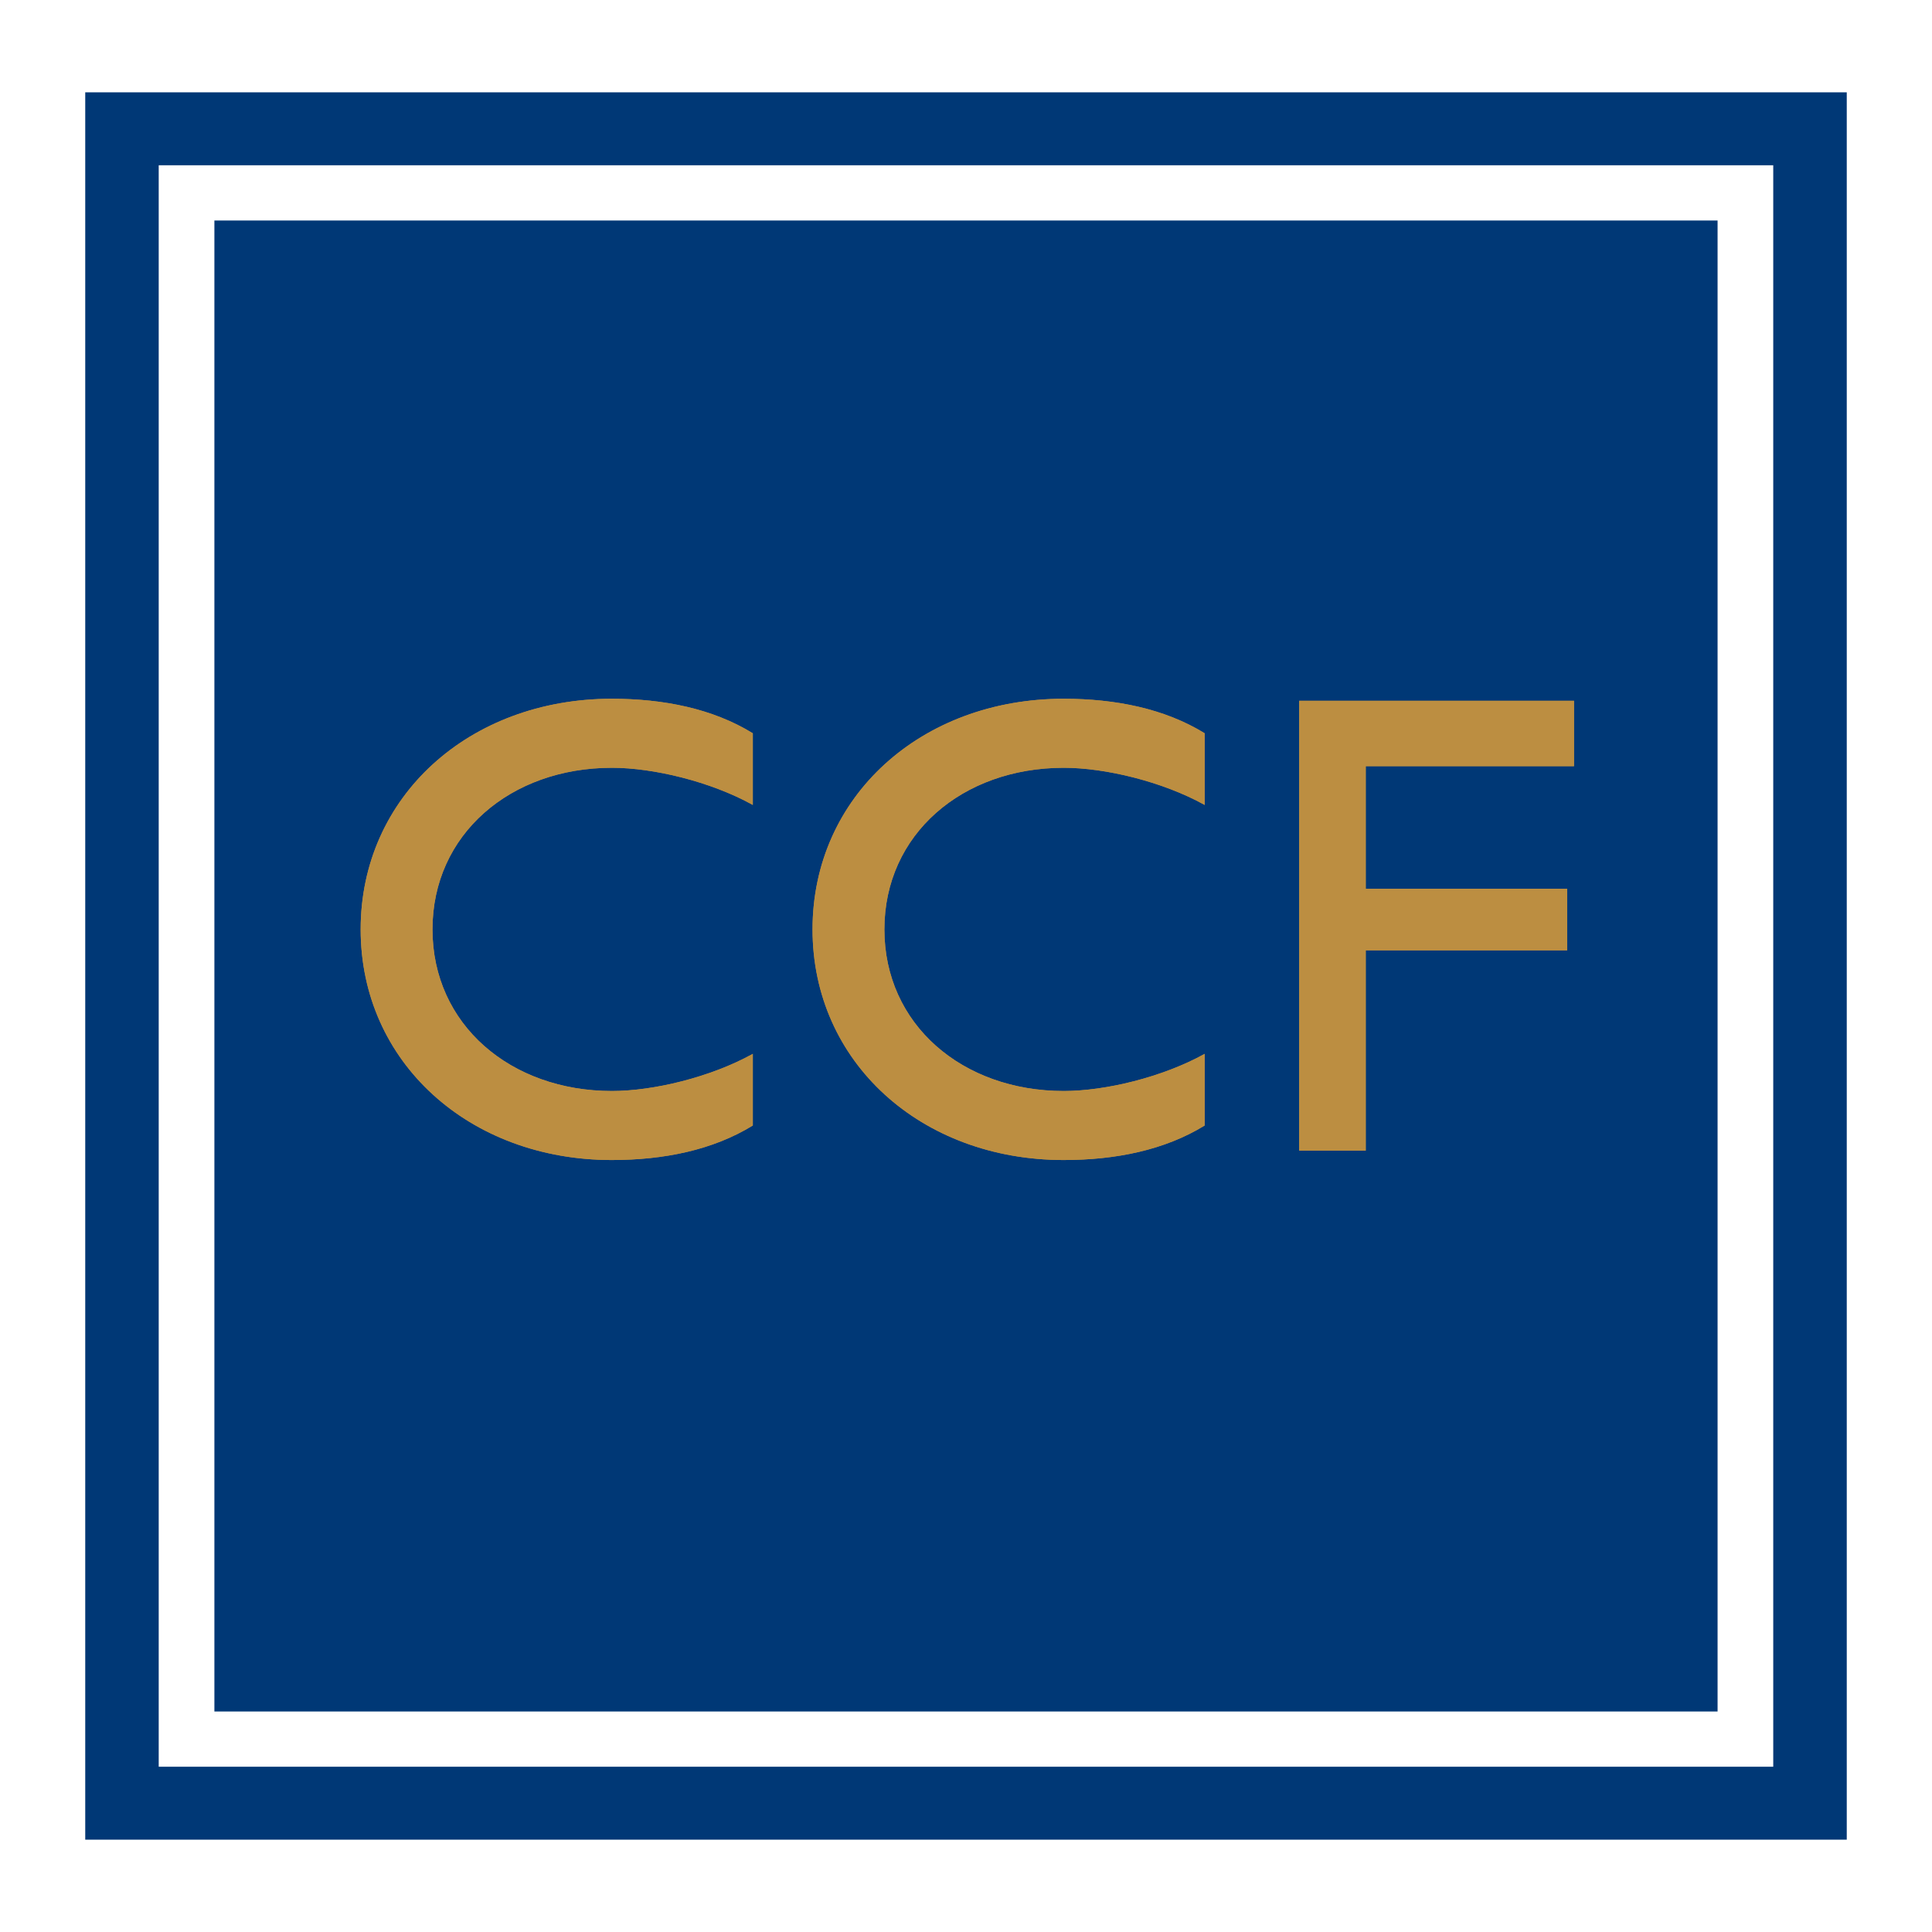
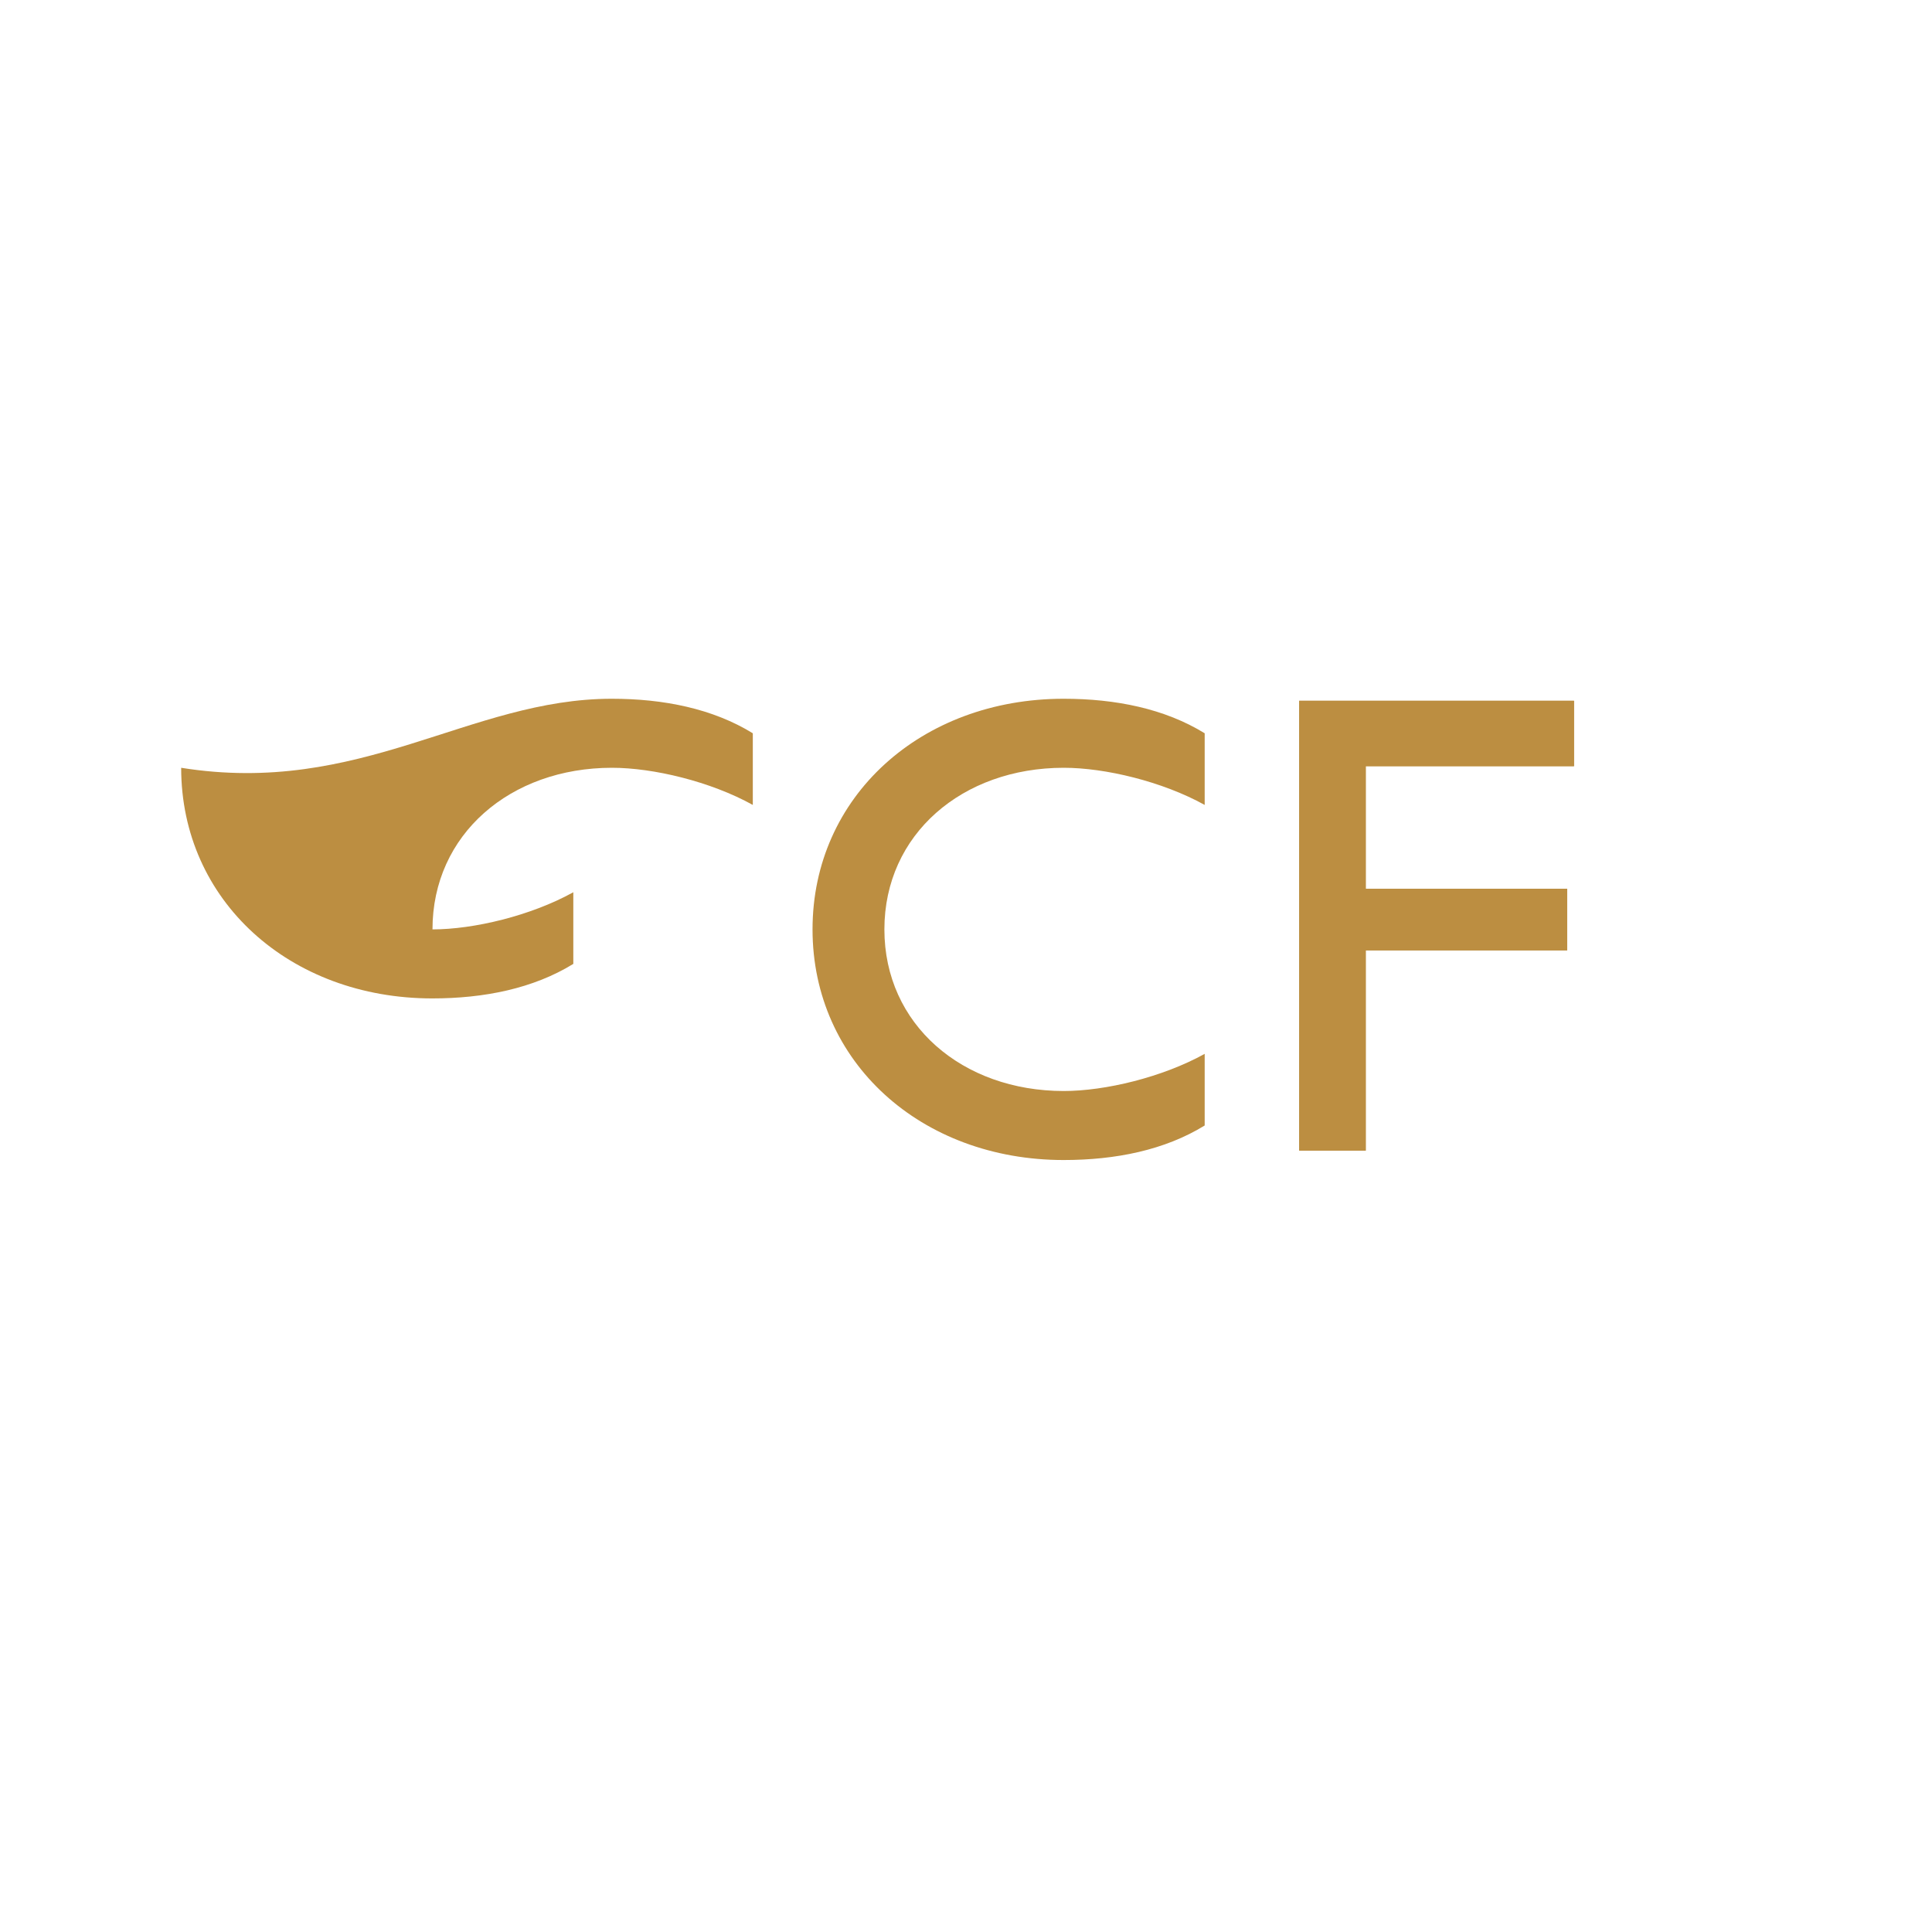
<svg xmlns="http://www.w3.org/2000/svg" version="1.0" id="Layer_1" x="0px" y="0px" width="192.756px" height="192.756px" viewBox="0 0 192.756 192.756" enable-background="new 0 0 192.756 192.756" xml:space="preserve">
  <g>
-     <polygon fill-rule="evenodd" clip-rule="evenodd" fill="#FFFFFF" points="0,0 192.756,0 192.756,192.756 0,192.756 0,0  " />
-     <path fill-rule="evenodd" clip-rule="evenodd" fill="#003876" d="M8.504,183.543V9.213h175.748v174.33H8.504L8.504,183.543z    M176.917,176.268V16.488H15.835v159.779H176.917L176.917,176.268z M171.363,170.756V22H21.39v148.756H171.363L171.363,170.756z" />
    <path fill-rule="evenodd" clip-rule="evenodd" fill="#BC8E41" d="M106.121,69.715c5.175,0,10.079,0.986,14.071,3.444v7.149   c-4.225-2.342-9.939-3.707-14.058-3.707c-10.136,0-17.898,6.647-17.898,16.125c0,9.477,7.762,16.124,17.898,16.124   c4.118,0,9.833-1.365,14.058-3.707v7.148c-3.992,2.459-8.896,3.445-14.071,3.445c-14.211,0-25.054-9.756-25.054-23.01   C81.067,79.471,91.91,69.715,106.121,69.715L106.121,69.715z" />
-     <path fill-rule="evenodd" clip-rule="evenodd" fill="#BC8E41" d="M61.037,69.715c5.175,0,10.079,0.986,14.071,3.444v7.149   c-4.222-2.342-9.938-3.707-14.051-3.707c-10.142,0-17.908,6.647-17.908,16.125c0,9.477,7.766,16.124,17.908,16.124   c4.113,0,9.83-1.365,14.051-3.707v7.148c-3.992,2.459-8.896,3.445-14.071,3.445c-14.208,0-25.054-9.756-25.054-23.01   C35.983,79.471,46.829,69.715,61.037,69.715L61.037,69.715z" />
    <polygon fill-rule="evenodd" clip-rule="evenodd" fill="#BC8E41" points="136.261,76.442 136.261,88.669 156.354,88.669    156.354,94.818 136.261,94.818 136.261,114.797 129.62,114.797 129.62,69.917 157.039,69.917 157.039,76.442 136.261,76.442  " />
-     <path fill-rule="evenodd" clip-rule="evenodd" fill="#BC8E41" d="M106.121,69.715c5.175,0,10.079,0.986,14.071,3.444v7.149   c-4.225-2.342-9.939-3.707-14.058-3.707c-10.136,0-17.898,6.647-17.898,16.125c0,9.477,7.762,16.124,17.898,16.124   c4.118,0,9.833-1.365,14.058-3.707v7.148c-3.992,2.459-8.896,3.445-14.071,3.445c-14.211,0-25.054-9.756-25.054-23.01   C81.067,79.471,91.91,69.715,106.121,69.715L106.121,69.715z" />
-     <path fill-rule="evenodd" clip-rule="evenodd" fill="#BC8E41" d="M61.037,69.715c5.175,0,10.079,0.986,14.071,3.444v7.149   c-4.222-2.342-9.938-3.707-14.051-3.707c-10.142,0-17.908,6.647-17.908,16.125c0,9.477,7.766,16.124,17.908,16.124   c4.113,0,9.83-1.365,14.051-3.707v7.148c-3.992,2.459-8.896,3.445-14.071,3.445c-14.208,0-25.054-9.756-25.054-23.01   C35.983,79.471,46.829,69.715,61.037,69.715L61.037,69.715z" />
+     <path fill-rule="evenodd" clip-rule="evenodd" fill="#BC8E41" d="M61.037,69.715c5.175,0,10.079,0.986,14.071,3.444v7.149   c-4.222-2.342-9.938-3.707-14.051-3.707c-10.142,0-17.908,6.647-17.908,16.125c4.113,0,9.83-1.365,14.051-3.707v7.148c-3.992,2.459-8.896,3.445-14.071,3.445c-14.208,0-25.054-9.756-25.054-23.01   C35.983,79.471,46.829,69.715,61.037,69.715L61.037,69.715z" />
    <polygon fill-rule="evenodd" clip-rule="evenodd" fill="#BC8E41" points="136.261,76.442 136.261,88.669 156.354,88.669    156.354,94.818 136.261,94.818 136.261,114.797 129.62,114.797 129.62,69.917 157.039,69.917 157.039,76.442 136.261,76.442  " />
  </g>
</svg>